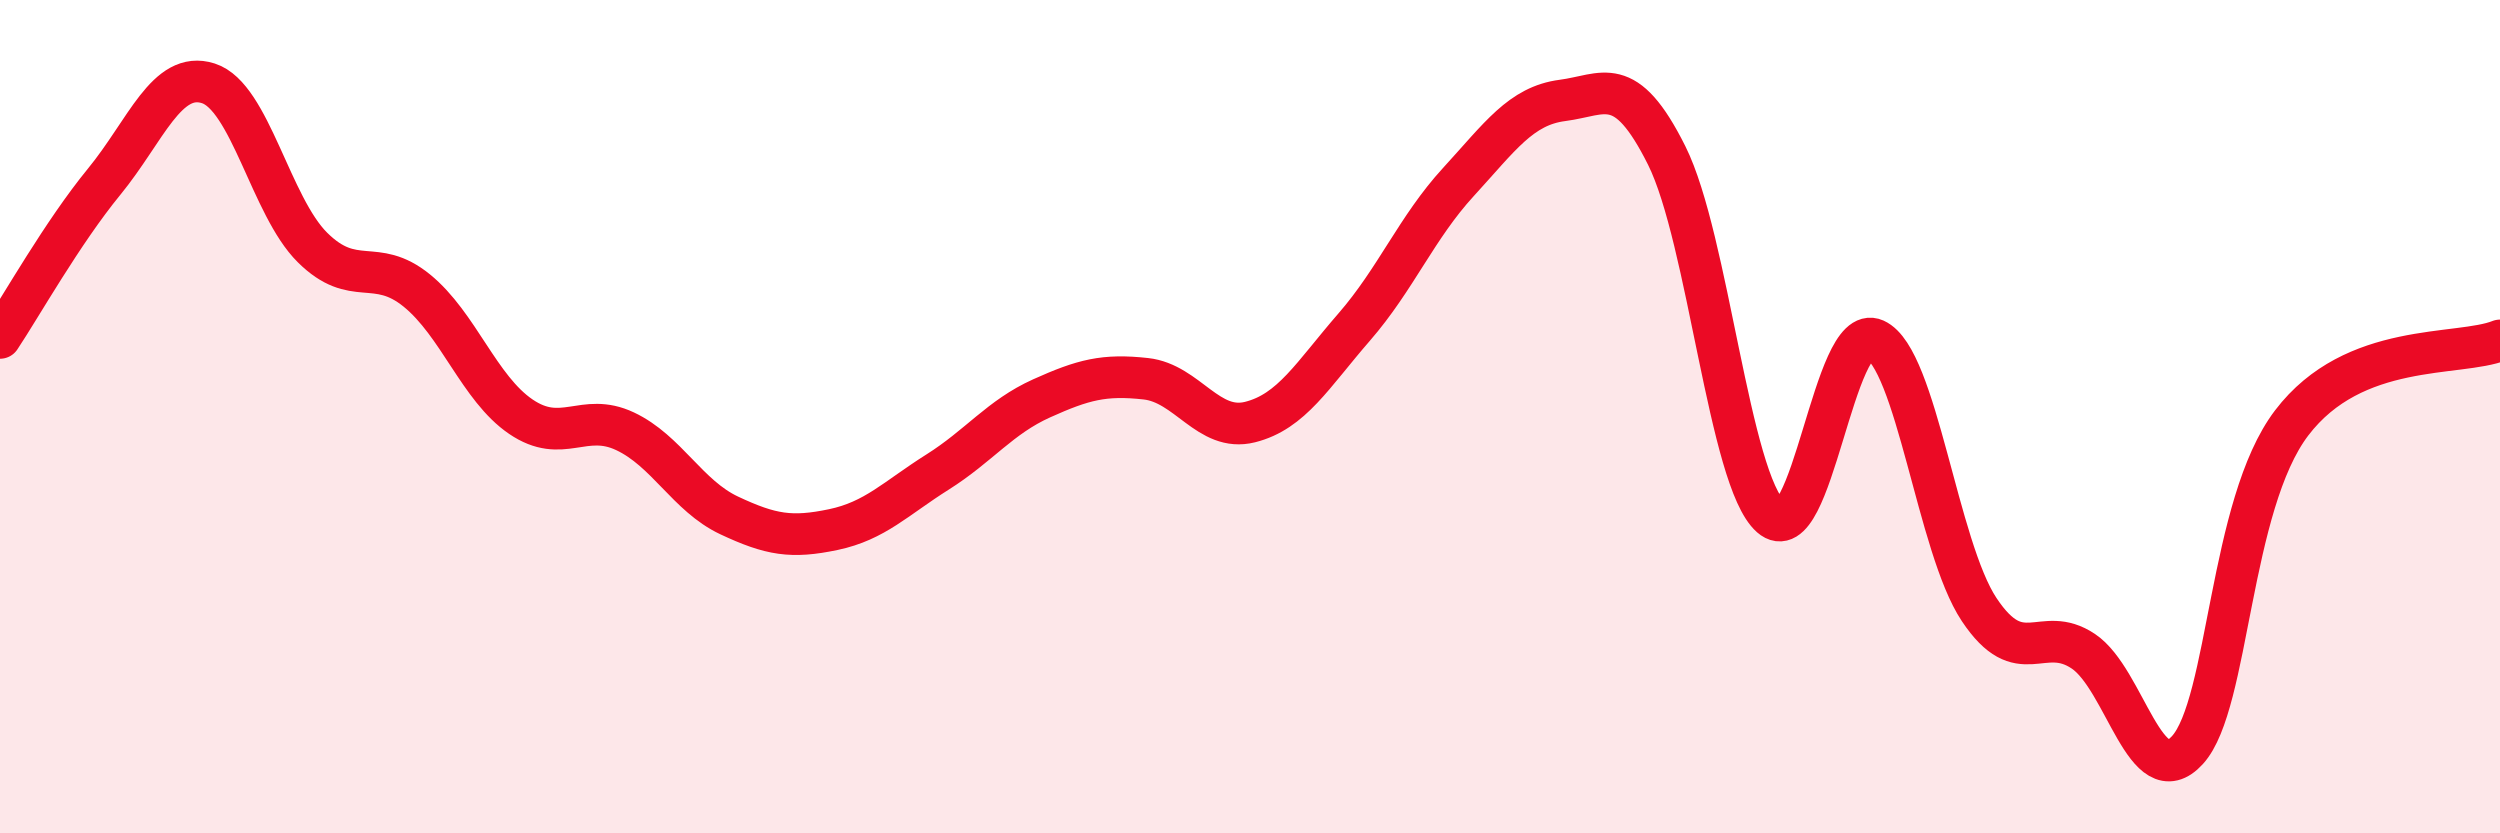
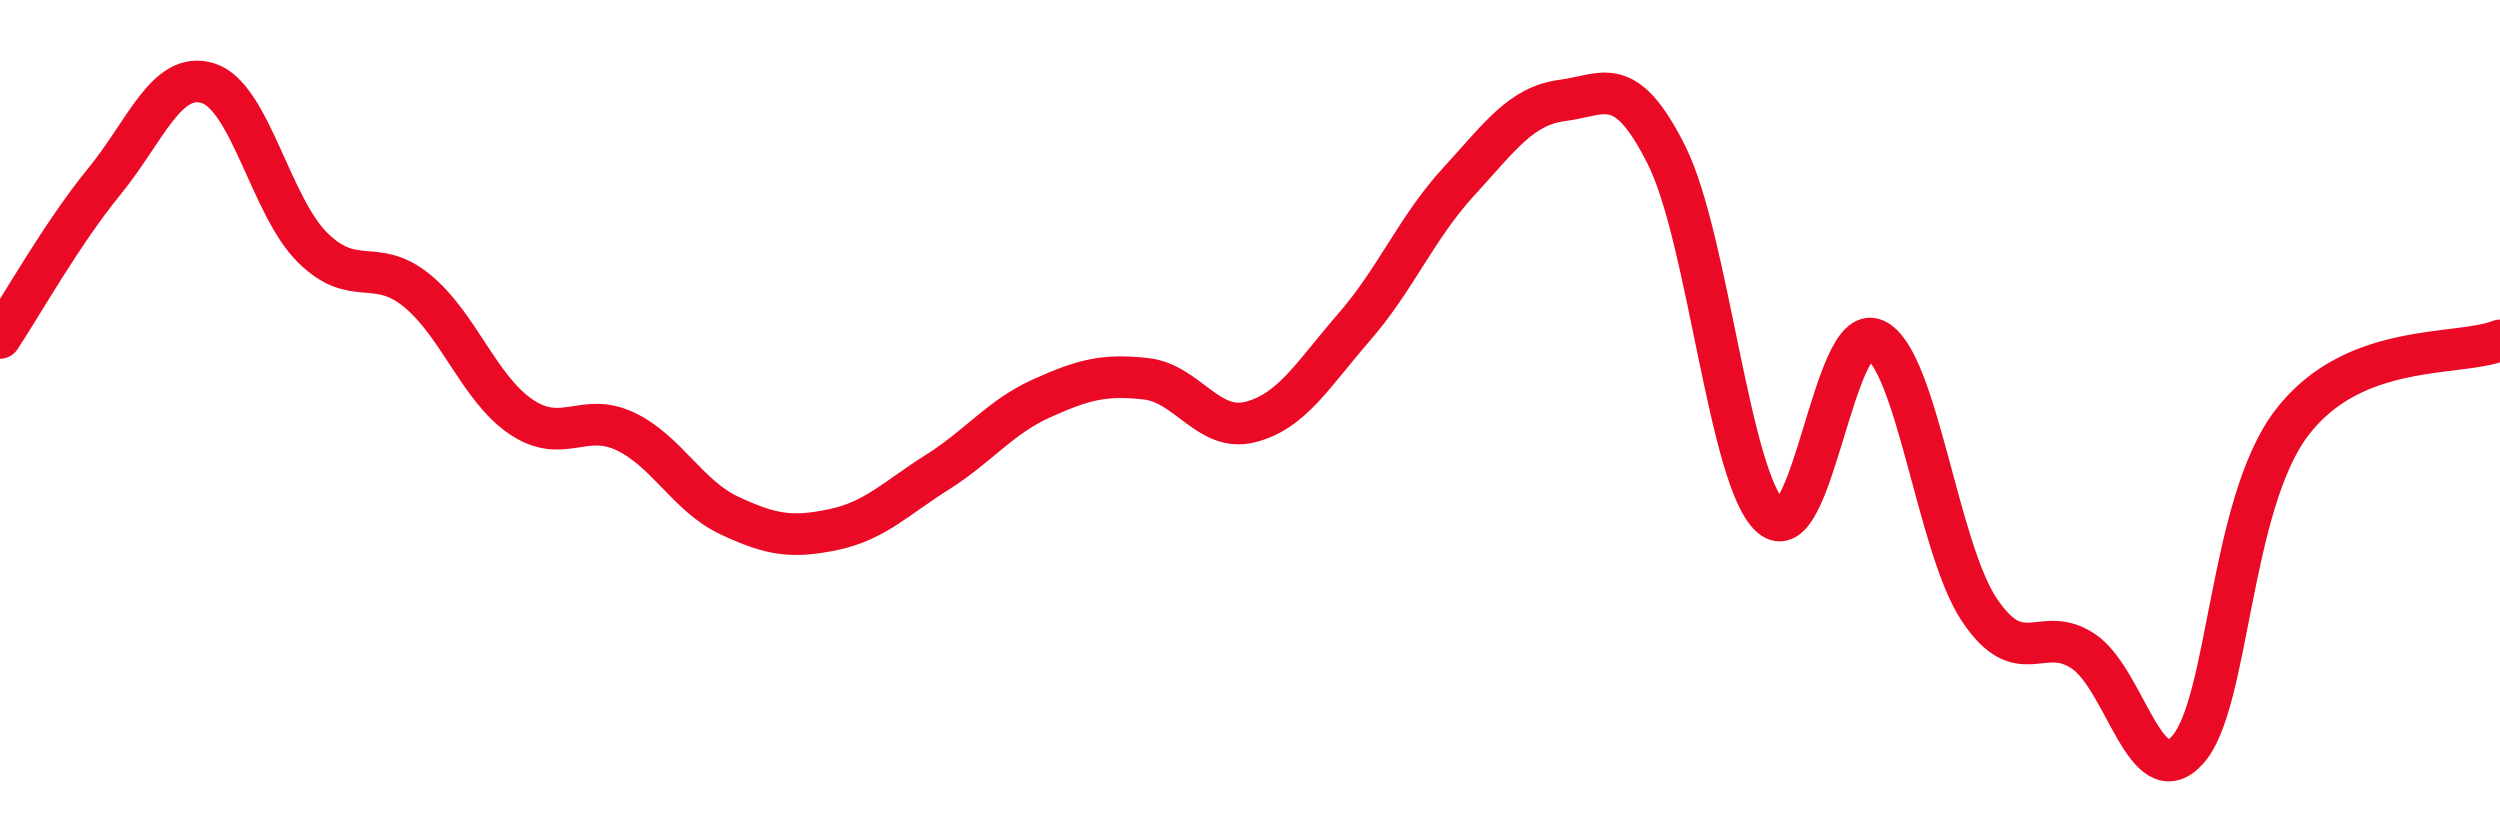
<svg xmlns="http://www.w3.org/2000/svg" width="60" height="20" viewBox="0 0 60 20">
-   <path d="M 0,8.11 C 0.5,7.36 1.5,5.58 2.5,4.36 C 3.5,3.14 4,1.68 5,2 C 6,2.32 6.5,4.95 7.5,5.94 C 8.5,6.93 9,6.16 10,6.97 C 11,7.78 11.5,9.32 12.5,10 C 13.5,10.68 14,9.88 15,10.35 C 16,10.82 16.5,11.9 17.5,12.37 C 18.5,12.84 19,12.92 20,12.71 C 21,12.5 21.5,11.96 22.5,11.33 C 23.5,10.7 24,10.01 25,9.56 C 26,9.11 26.5,8.98 27.5,9.09 C 28.5,9.2 29,10.38 30,10.13 C 31,9.88 31.5,9 32.5,7.85 C 33.5,6.7 34,5.46 35,4.37 C 36,3.28 36.5,2.54 37.5,2.41 C 38.5,2.28 39,1.73 40,3.73 C 41,5.73 41.5,11.52 42.5,12.4 C 43.5,13.28 44,7.7 45,8.15 C 46,8.6 46.5,13.13 47.5,14.63 C 48.5,16.13 49,14.96 50,15.63 C 51,16.3 51.5,19.1 52.5,18 C 53.5,16.9 53.5,12.12 55,10.15 C 56.5,8.18 59,8.57 60,8.17L60 20L0 20Z" fill="#EB0A25" opacity="0.1" stroke-linecap="round" stroke-linejoin="round" />
  <path d="M 0,8.11 C 0.5,7.36 1.5,5.58 2.5,4.36 C 3.5,3.14 4,1.68 5,2 C 6,2.32 6.5,4.95 7.5,5.94 C 8.5,6.93 9,6.16 10,6.97 C 11,7.78 11.5,9.32 12.5,10 C 13.5,10.68 14,9.88 15,10.35 C 16,10.82 16.5,11.9 17.5,12.37 C 18.5,12.84 19,12.92 20,12.71 C 21,12.5 21.5,11.96 22.5,11.33 C 23.5,10.7 24,10.01 25,9.56 C 26,9.11 26.5,8.98 27.5,9.09 C 28.5,9.2 29,10.38 30,10.13 C 31,9.88 31.5,9 32.5,7.85 C 33.5,6.7 34,5.46 35,4.37 C 36,3.28 36.5,2.54 37.5,2.41 C 38.5,2.28 39,1.73 40,3.73 C 41,5.73 41.5,11.52 42.5,12.4 C 43.5,13.28 44,7.7 45,8.15 C 46,8.6 46.5,13.13 47.5,14.63 C 48.5,16.13 49,14.96 50,15.63 C 51,16.3 51.5,19.1 52.5,18 C 53.5,16.9 53.5,12.12 55,10.15 C 56.5,8.18 59,8.57 60,8.17" stroke="#EB0A25" stroke-width="1" fill="none" stroke-linecap="round" stroke-linejoin="round" />
</svg>